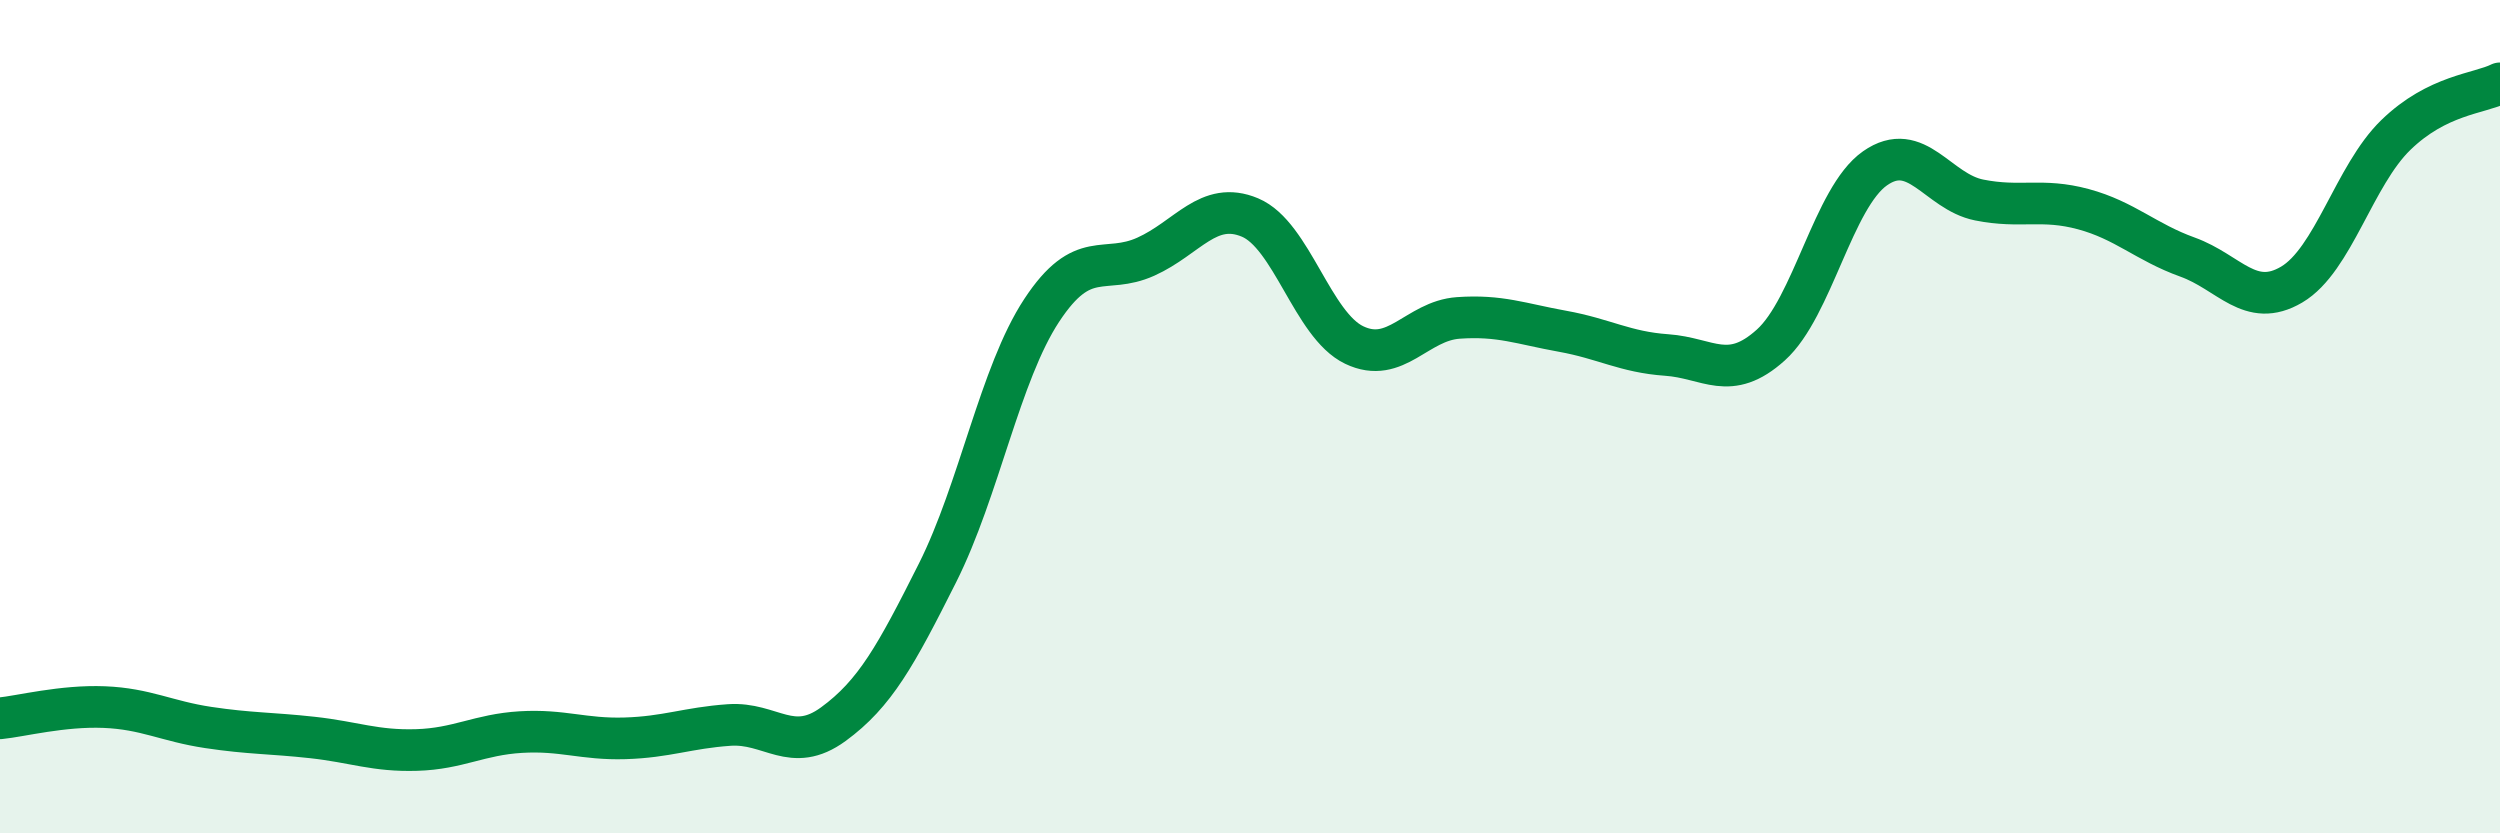
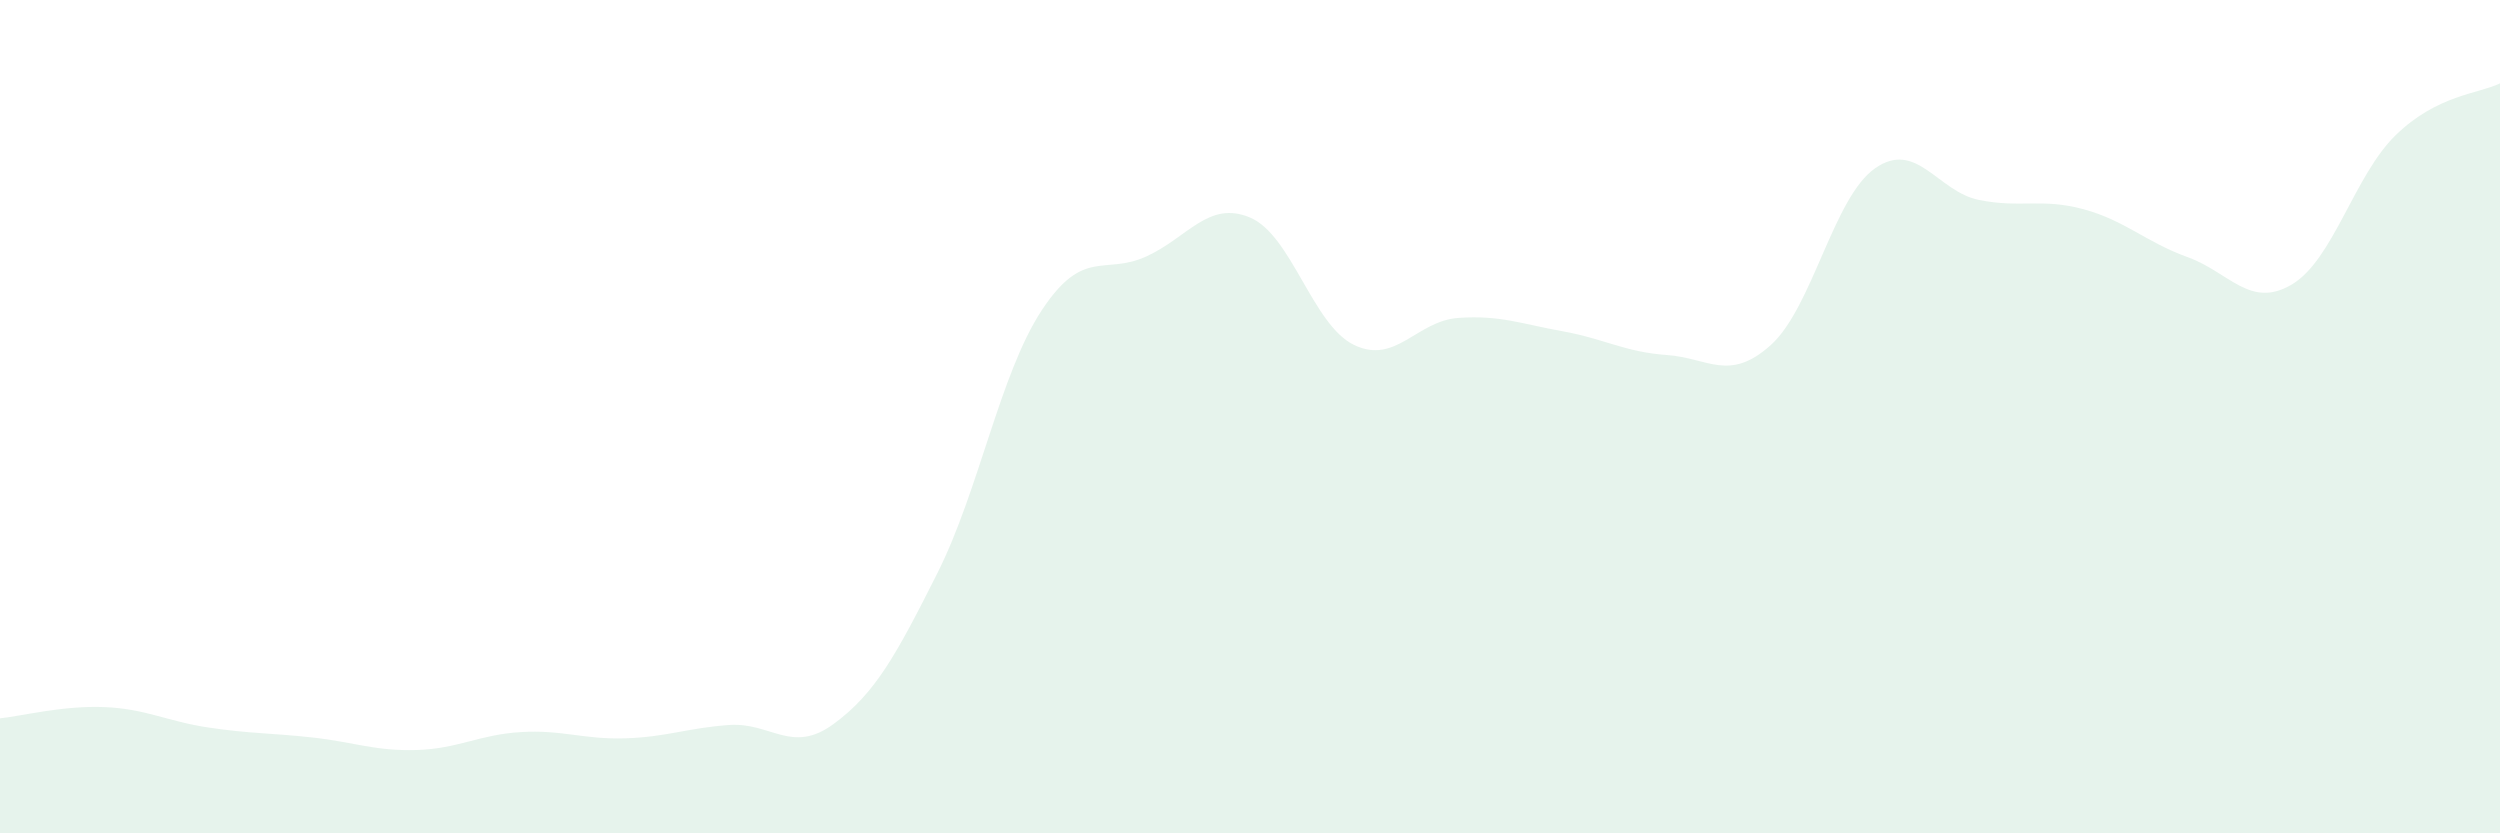
<svg xmlns="http://www.w3.org/2000/svg" width="60" height="20" viewBox="0 0 60 20">
  <path d="M 0,17.24 C 0.5,17.19 1.5,16.93 2.5,16.97 C 3.5,17.01 4,17.31 5,17.46 C 6,17.61 6.5,17.59 7.5,17.7 C 8.5,17.81 9,18.03 10,18 C 11,17.97 11.5,17.63 12.5,17.57 C 13.5,17.51 14,17.75 15,17.72 C 16,17.69 16.5,17.47 17.5,17.4 C 18.5,17.33 19,18.11 20,17.38 C 21,16.65 21.5,15.74 22.5,13.75 C 23.5,11.76 24,8.97 25,7.45 C 26,5.93 26.5,6.61 27.5,6.16 C 28.5,5.71 29,4.8 30,5.22 C 31,5.64 31.5,7.8 32.5,8.28 C 33.5,8.76 34,7.7 35,7.63 C 36,7.56 36.5,7.77 37.5,7.95 C 38.5,8.13 39,8.45 40,8.52 C 41,8.59 41.5,9.18 42.5,8.28 C 43.5,7.38 44,4.74 45,4.04 C 46,3.34 46.5,4.6 47.5,4.8 C 48.5,5 49,4.75 50,5.02 C 51,5.29 51.5,5.81 52.5,6.17 C 53.5,6.53 54,7.42 55,6.83 C 56,6.24 56.5,4.21 57.5,3.24 C 58.5,2.27 59.5,2.25 60,2L60 20L0 20Z" fill="#008740" opacity="0.1" stroke-linecap="round" stroke-linejoin="round" />
-   <path d="M 0,17.24 C 0.5,17.19 1.5,16.93 2.5,16.97 C 3.5,17.01 4,17.31 5,17.46 C 6,17.61 6.5,17.59 7.5,17.7 C 8.5,17.81 9,18.03 10,18 C 11,17.97 11.5,17.63 12.5,17.57 C 13.5,17.51 14,17.75 15,17.72 C 16,17.69 16.5,17.47 17.5,17.4 C 18.5,17.33 19,18.11 20,17.38 C 21,16.65 21.5,15.74 22.5,13.75 C 23.5,11.76 24,8.97 25,7.45 C 26,5.93 26.5,6.61 27.5,6.16 C 28.5,5.71 29,4.8 30,5.22 C 31,5.64 31.5,7.8 32.5,8.28 C 33.5,8.76 34,7.7 35,7.63 C 36,7.56 36.5,7.77 37.5,7.95 C 38.5,8.13 39,8.45 40,8.52 C 41,8.59 41.5,9.18 42.5,8.28 C 43.5,7.38 44,4.74 45,4.04 C 46,3.34 46.5,4.6 47.5,4.8 C 48.5,5 49,4.75 50,5.02 C 51,5.29 51.5,5.81 52.5,6.17 C 53.5,6.53 54,7.42 55,6.83 C 56,6.24 56.5,4.21 57.5,3.24 C 58.5,2.27 59.5,2.25 60,2" stroke="#008740" stroke-width="1" fill="none" stroke-linecap="round" stroke-linejoin="round" />
</svg>